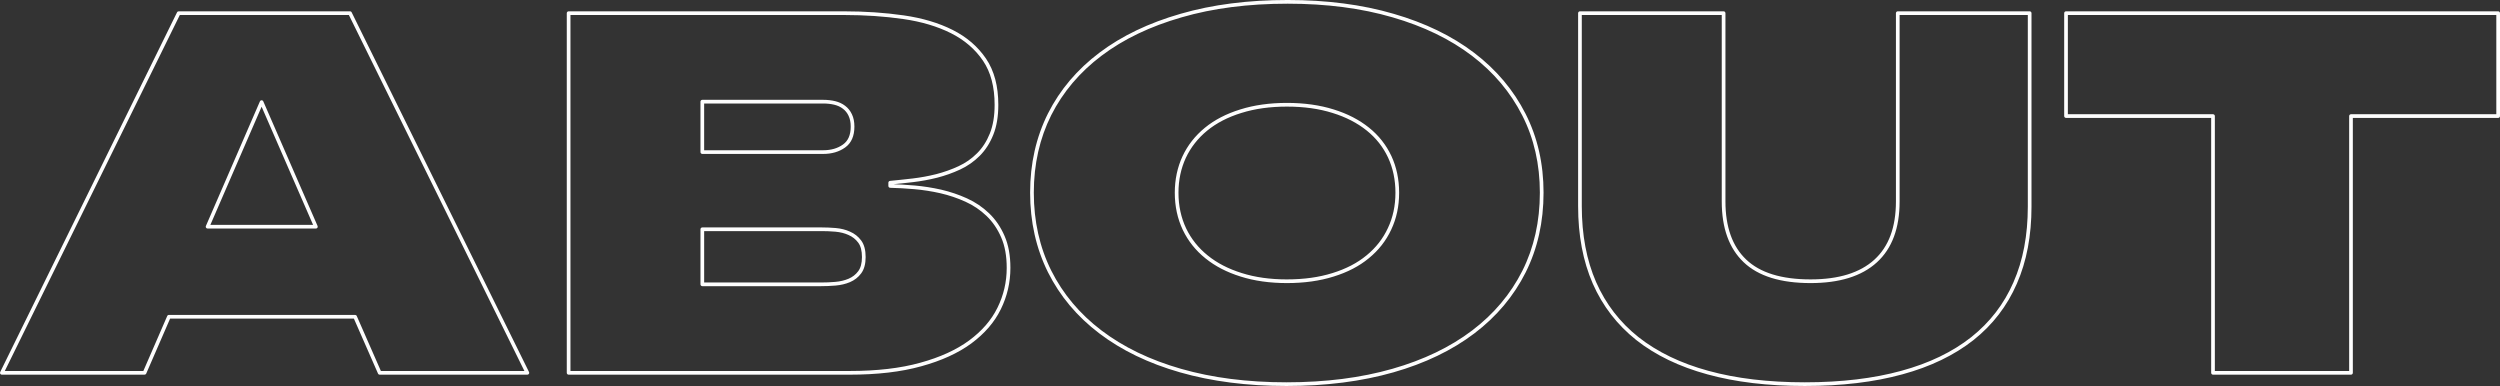
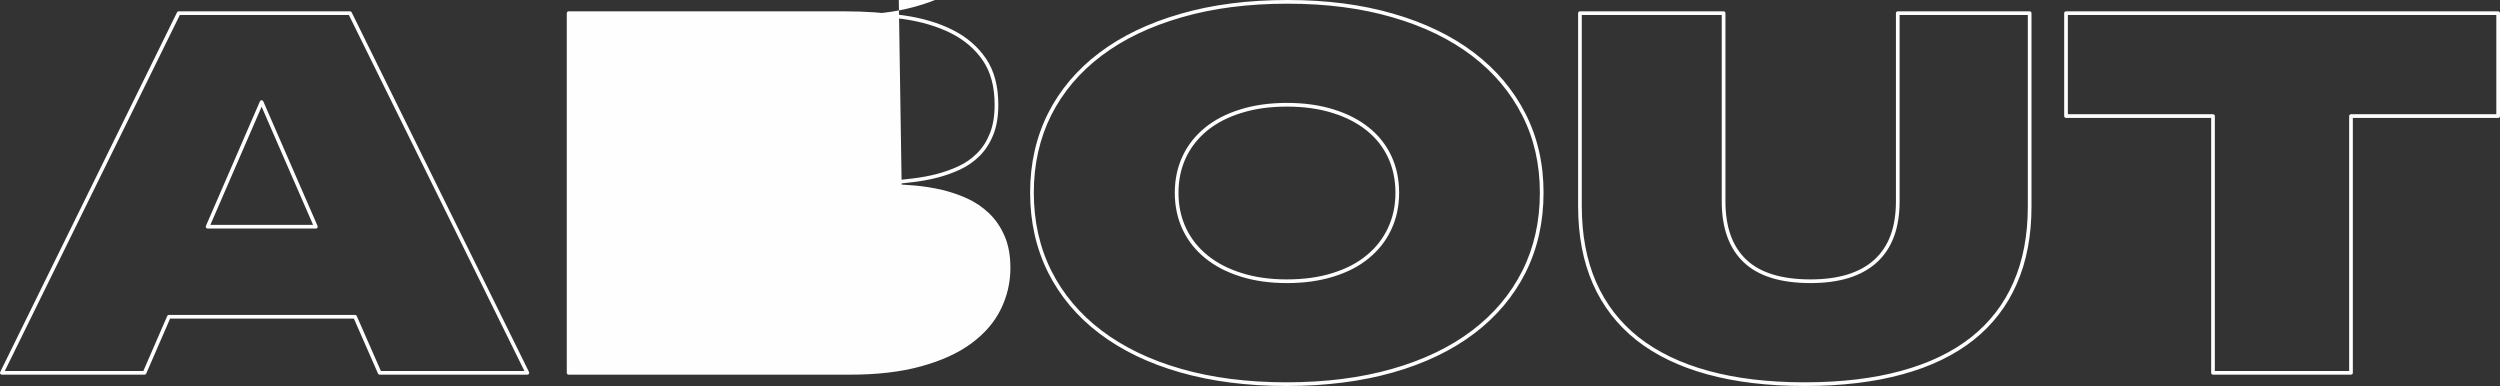
<svg xmlns="http://www.w3.org/2000/svg" xml:space="preserve" width="239.217mm" height="36.935mm" style="shape-rendering:geometricPrecision; text-rendering:geometricPrecision; image-rendering:optimizeQuality; fill-rule:evenodd; clip-rule:evenodd" viewBox="0 0 3924356.36 605911.33">
  <rect x="0" y="0" width="3924356.36" height="605911.33" fill="#333333" stroke="none" />
  <defs>
    <style type="text/css">  .fil0 {fill:#FEFEFE;fill-rule:nonzero}  </style>
  </defs>
  <g id="Слой_x0020_1">
-     <path class="fil0" d="M555502.11 500102.5l-288489.75 0 -37470.61 86286.91c-469.18,1087.65 -1530.58,1737.29 -2644.48,1738.93l-224003.42 13.12c-1597.84,0 -2893.84,-1295.99 -2893.84,-2893.84 0,-552.85 155.85,-1069.6 424.89,-1509.26l277460.69 -564341.11c498.71,-1020.39 1524.02,-1614.25 2588.71,-1615.89l268964.55 -11.48c1210.69,0 2249.12,744.79 2680.57,1801.27l278297.34 564398.53c705.41,1428.87 118.12,3161.24 -1310.76,3866.65 -411.76,203.42 -848.14,298.57 -1277.95,298.57l-231810.55 6.56c-1266.46,0 -2342.63,-813.69 -2734.71,-1947.27l-37780.67 -86091.69zm-290373.05 -5787.68l292253.06 0c1112.26,9.84 2172.02,656.2 2644.48,1740.57l37870.89 86298.39 225284.65 0 -275534.74 -558796.23 -265384.98 0 -274734.18 558796.23 217485.72 0 37360.7 -86032.63c374.03,-1163.11 1466.61,-2006.33 2754.4,-2006.33zm65106.44 -141348.58l161218.29 0 -80801.08 -185471.41 -80417.21 185471.41zm165626.31 5787.68l-170021.2 0c-382.24,-13.12 -769.39,-88.59 -1141.79,-249.36 -1460.04,-629.95 -2132.65,-2326.23 -1502.7,-3786.27l84749.76 -195460.4c262.48,-708.7 802.2,-1314.04 1550.27,-1640.5 1460.04,-636.51 3161.24,31.17 3797.75,1491.21l85122.15 195389.86c216.55,405.2 339.58,869.46 339.58,1361.61 0,1597.84 -1295.99,2893.84 -2893.84,2893.84zm906808.17 -69573.51c4258.73,139.44 8615.89,329.74 13069.85,577.46 6507.86,362.55 13178.12,835.01 19999.31,1430.51 6847.44,603.7 13839.24,1461.68 20932.75,2570.66 6972.12,1089.29 13914.7,2411.53 20778.55,3958.52l21.33 4.92c6988.52,1620.81 13840.88,3569.72 20588.25,5845.09 6752.29,2278.65 13342.17,4872.28 19790.97,7792.36 6520.98,2951.26 12666.28,6381.54 18429.35,10269.52 5804.08,3914.23 11243.97,8314.04 16308.19,13169.92 5072.42,4862.44 9657.61,10285.92 13732.61,16258.97 4047.11,5933.68 7592.22,12407.09 10614.02,19410.37l63.98 162.41c3010.31,6950.79 5274.2,14580.75 6781.82,22884.95 1517.46,8346.85 2277.01,17336.78 2277.01,26959.94 0,11486.77 -1268.1,22651.99 -3781.35,33490.76 -2523.09,10874.86 -6309.35,21413.42 -11332.56,31595.99l-78.74 147.64c-5015,10202.26 -11385.06,19713.86 -19072.43,28580.75 -7710.34,8891.5 -16751.12,17148.12 -27084.62,24812.53 -10326.93,7592.22 -22081.1,14393.73 -35228.05,20384.83 -13084.61,5963.21 -27563.65,11130.78 -43394.45,15478.1 -15842.29,4422.78 -33154.46,7718.54 -51933.24,9903.69 -18775.5,2185.14 -39012.68,3271.15 -60703.34,3271.15l-440870.68 0c-1597.84,0 -2893.84,-1295.99 -2893.84,-2893.84l0 -564583.91c0,-1597.84 1295.99,-2893.84 2893.84,-2893.84l432254.78 0c16490.28,0 32529.43,538.08 48115.8,1594.56 15701.21,1063.04 30897.14,2660.89 45581.23,4767.29 14672.61,2104.76 28405.22,5065.86 41212.59,8873.45 12833.61,3814.16 24740.35,8489.58 35738.25,14024.62 11032.35,5549.8 20898.3,12085.55 29589.66,19567.86 8748.78,7531.53 16347.56,16060.47 22786.52,25547.47 6448.8,9550.98 11260.38,20383.19 14457.71,32498.26 3179.28,12052.74 4762.37,25357.18 4762.37,39926.44 0,9083.44 -656.2,17523.8 -1963.68,25344.05 -1312.4,7843.22 -3289.2,15045.01 -5925.48,21634.89 -2626.44,6565.27 -5707.29,12585.9 -9250.77,18086.49 -3573,5541.6 -7606.99,10551.68 -12113.44,15058.13 -4414.58,4414.58 -9214.68,8442 -14392.09,12056.02 -5118.35,3573 -10566.45,6711.28 -16329.52,9386.93 -5736.82,2662.53 -11611.44,5054.37 -17612.39,7185.38 -5959.93,2116.24 -12098.67,3989.69 -18411.31,5636.75l-24.61 6.56c-6187.96,1551.91 -12462.86,2910.24 -18795.18,4070.08 -6374.97,1169.67 -12712.22,2126.09 -18988.76,2867.59l-86.95 8.2c-6084.61,710.34 -12224.99,1387.86 -18332.56,2027.66l-12180.7 1241.86zm12754.87 6342.16c-6302.79,-349.43 -12244.68,-585.66 -17850.26,-718.54l-182.1 6.56c-1597.84,0 -2893.84,-1295.99 -2893.84,-2893.84l0 -5115.07c8.2,-1471.53 1128.66,-2729.79 2623.16,-2870.87 5333.26,-520.04 10979.85,-1086.01 17141.56,-1734.01 5681.04,-595.5 11744.32,-1264.82 18245.62,-2024.37l82.02 -11.48c6269.98,-739.86 12487.47,-1676.59 18627.85,-2801.97 6119.06,-1122.1 12272.56,-2455.83 18435.92,-3996.25 6063.28,-1576.52 12034.69,-3404.03 17912.6,-5490.75 5840.17,-2073.59 11549.11,-4398.17 17116.95,-6981.96 5492.39,-2549.33 10645.19,-5512.07 15446.93,-8865.25 4829.63,-3371.22 9365.6,-7187.02 13601.37,-11422.79 4240.69,-4240.69 8020.39,-8927.59 11345.68,-14086.96 3349.9,-5198.74 6265.06,-10897.83 8752.06,-17115.31 2480.43,-6197.8 4342.4,-13000.95 5587.54,-20434.04 1246.78,-7454.42 1871.81,-15579.81 1871.81,-24395.84 0,-14105 -1515.82,-26918.93 -4558.94,-38456.55 -3026.72,-11470.36 -7574.18,-21713.63 -13655.5,-30736.37 -6107.57,-9012.9 -13371.7,-17153.05 -21780.89,-24392.56 -8364.9,-7201.79 -17838.77,-13481.61 -28411.78,-18800.11 -10668.16,-5369.35 -22259.92,-9916.81 -34778.55,-13640.74 -12526.84,-3727.21 -25985.49,-6625.97 -40387.42,-8693 -14538.09,-2085.07 -29591.3,-3666.51 -45151.42,-4721.35 -15361.62,-1041.72 -31272.81,-1571.6 -47731.93,-1571.6l-429360.95 0 0 558796.23 437976.84 0c21518.41,0 41535.77,-1071.25 60047.14,-3225.22 18508.1,-2153.97 35528.26,-5390.68 51050.65,-9719.95 15532.23,-4262.01 29722.54,-9324.59 42538.11,-15166.4 12772.92,-5820.49 24185.86,-12425.13 34199.46,-19784.4 9987.35,-7408.49 18716.44,-15376.39 26144.61,-23943.07 7378.96,-8510.9 13479.97,-17614.03 18266.94,-27352.02l70.54 -155.85c4823.06,-9779.01 8458.41,-19892.68 10879.78,-30329.52 2408.25,-10385.99 3623.86,-21123.05 3623.86,-32201.33 0,-9355.76 -721.82,-18006.1 -2165.46,-25942.83 -1425.59,-7849.78 -3559.88,-15054.85 -6399.58,-21605.36l-82.02 -175.53c-2882.35,-6680.11 -6247.02,-12830.33 -10072.66,-18439.2 -3851.89,-5644.95 -8181.16,-10766.59 -12964.85,-15353.42 -4801.74,-4603.24 -9982.43,-8789.79 -15537.16,-12536.68 -5500.59,-3710.81 -11358.81,-6981.96 -17573.01,-9793.77 -6335.6,-2867.59 -12743.39,-5393.96 -19246.32,-7588.94 -6512.78,-2196.63 -13192.88,-4091.4 -20068.21,-5692.53 -6803.14,-1538.79 -13607.93,-2836.42 -20371.7,-3892.9 -6750.65,-1054.84 -13616.13,-1889.85 -20548.88,-2501.76 -7042.66,-613.55 -13637.46,-1086.01 -19815.57,-1430.51zm-126533.24 147905.65c3678,0 7321.54,-63.98 10874.86,-206.7 3599.25,-146 7387.16,-380.6 11367.01,-723.46 3801.03,-319.9 7441.3,-900.63 10894.55,-1714.32 3495.9,-825.17 6806.43,-1893.13 9910.25,-3185.85l50.86 -21.33c3046.4,-1310.76 5841.81,-2928.29 8363.26,-4878.84 2534.57,-1958.75 4808.3,-4265.29 6798.22,-6939.31 1932.51,-2595.27 3390.91,-5708.93 4371.93,-9344.28 1008.91,-3735.41 1514.18,-8031.88 1514.18,-12899.23 0,-9867.59 -1963.68,-17377.79 -5886.11,-22648.71 -1980.08,-2662.53 -4253.81,-4995.32 -6791.66,-6993.44 -2557.54,-2011.25 -5380.83,-3678 -8443.64,-4990.39l-183.74 -86.95c-2967.66,-1350.13 -6143.66,-2439.42 -9470.59,-3276.07 -3471.29,-874.39 -7113.2,-1468.25 -10868.3,-1796.35l-75.46 -8.2c-3951.96,-337.94 -7611.91,-574.17 -11012.66,-715.26 -3395.83,-142.72 -6801.5,-206.7 -10202.26,-206.7l-184762.71 0 0 80635.39 183552.03 0zm11101.25 5558.01c-3948.68,157.49 -7644.72,229.67 -11101.25,229.67l-186445.86 0c-1597.84,0 -2893.84,-1295.99 -2893.84,-2893.84l0 -86423.07c0,-1597.84 1295.99,-2893.84 2893.84,-2893.84l187656.55 0c3195.69,0 6658.78,72.18 10428.64,229.67 3719.01,155.85 7485.59,392.08 11284.98,718.54l75.46 4.92c4030.7,352.71 7976.1,999.06 11770.57,1953.83 3632.06,913.76 7137.81,2122.8 10468.02,3638.62l45.93 19.69c3556.6,1524.02 6816.27,3445.05 9756.04,5758.15 2918.45,2298.34 5546.52,5000.24 7854.7,8102.42 4690.18,6302.79 7037.74,14953.14 7037.74,26083.92 0,5359.51 -572.53,10153.04 -1717.6,14392.09 -1169.67,4335.84 -2946.33,8095.86 -5320.13,11286.63 -2314.74,3110.38 -4959.23,5792.6 -7907.2,8071.25 -2910.24,2250.76 -6117.42,4109.45 -9600.19,5612.14l-126.32 55.78c-3404.03,1419.03 -7018.05,2585.42 -10812.52,3481.14 -3730.49,879.31 -7649.64,1504.34 -11731.2,1848.84 -3824,328.1 -7713.62,565.97 -11616.37,723.46zm-7871.11 -213136.76c6269.98,0 12024.85,-764.47 17217.03,-2275.37 5157.73,-1501.06 9815.1,-3750.18 13932.75,-6727.68l137.8 -93.51c3951.96,-2844.62 6924.54,-6525.9 8909.54,-11055.32 2053.9,-4683.62 3082.5,-10325.29 3082.5,-16934.86 0,-3376.14 -283.81,-6489.81 -853.06,-9329.51 -556.13,-2787.21 -1386.22,-5316.85 -2486.99,-7577.46l-109.91 -257.56c-1020.39,-2183.5 -2275.37,-4199.67 -3732.13,-6014.07 -1501.06,-1871.81 -3215.38,-3527.07 -5103.59,-4928.06l-45.93 -34.45c-1911.18,-1479.73 -3981.49,-2716.66 -6197.8,-3732.13 -2252.4,-1031.87 -4675.42,-1850.48 -7254.28,-2478.79 -2623.16,-638.15 -5398.88,-1123.74 -8325.53,-1446.92 -2887.28,-319.9 -5946.8,-482.31 -9170.38,-482.31l-186782.17 0 0 73367.99 186782.17 0zm18821.43 3262.95c-5763.07,1676.59 -12051.1,2524.73 -18821.43,2524.73l-189676 0c-1597.84,0 -2893.84,-1295.99 -2893.84,-2893.84l0 -79155.66c0,-1597.84 1295.99,-2893.84 2893.84,-2893.84l189676 0c3369.58,0 6640.74,177.17 9803.62,528.24 3134.99,347.79 6151.87,876.03 9047.35,1581.44 2933.21,713.62 5702.37,1651.98 8294.36,2839.7 2623.16,1202.48 5067.5,2660.89 7321.54,4404.74 2280.29,1696.27 4337.48,3681.28 6128.9,5917.28 1738.93,2168.74 3241.62,4583.55 4467.08,7209.99l77.1 147.64c1322.24,2716.66 2309.82,5712.21 2962.74,8978.44 643.08,3212.09 964.61,6701.43 964.61,10461.45 0,7388.8 -1194.28,13799.87 -3581.21,19241.4 -2411.53,5503.87 -6025.55,9977.51 -10832.21,13435.68l-111.55 85.31c-4640.97,3356.46 -9895.48,5892.67 -15720.89,7587.3zm708514.63 366798.92c-30783.94,0 -60119.33,-1793.06 -87979.9,-5356.23 -27936.04,-3573 -54300.48,-8922.67 -79063.8,-16027.66 -24764.96,-7083.67 -47666.31,-15729.09 -68733.58,-25888.7 -21203.44,-10226.86 -40556.39,-22010.56 -58083.47,-35308.44 -17489.35,-13271.63 -32929.71,-27891.74 -46329.3,-43855.43 -13404.51,-15970.25 -24801.05,-33325.07 -34199.46,-52054.64 -9329.51,-18706.6 -16342.64,-38532.01 -21027.9,-59431.96 -4672.14,-20850.73 -7019.69,-42720.21 -7019.69,-65570.7 0,-22806.2 2350.83,-44557.56 7027.89,-65283.61 4677.06,-20716.21 11691.83,-40389.06 21019.7,-59046.44 9400.05,-18608.17 20844.17,-35872.77 34325.78,-51783.96 13445.52,-15868.54 28941.66,-30409.91 46476.95,-43594.59 17427.01,-13163.35 36779.96,-24840.42 58042.46,-35029.55 21241.17,-10177.65 44347.58,-18855.88 69309.39,-26026.5l191.94 -47.57c24846.98,-7213.27 51247.51,-12608.87 79204.88,-16203.2 28059.08,-3605.81 57630.69,-5402.16 88721.41,-5402.16 30610.05,0 59825.68,1802.91 87620.63,5420.2 27675.2,3602.53 53893.64,9014.54 78627.42,16244.21 24776.44,7175.54 47689.27,15871.82 68728.66,26062.59 21137.82,10239.99 40413.67,22000.72 57817.71,35257.58 17399.12,13253.58 32798.47,27837.61 46206.26,43742.24l132.88 170.61c13379.9,15896.42 24769.88,33088.84 34179.77,51572.33 9442.71,18547.47 16518.17,38166.18 21236.24,58834.82 4724.63,20696.52 7080.39,42410.15 7080.39,65113 0,22978.45 -2345.91,44910.27 -7016.41,65774.12 -4678.7,20896.66 -11696.75,40692.55 -21031.18,59363.06 -9395.13,18667.23 -20817.92,36008.93 -34278.2,52015.27 -13397.95,15932.52 -28812.06,30528.02 -46252.2,43760.28 -17484.43,13266.71 -36876.75,25034 -58140.89,35257.58 -21193.59,10190.77 -44229.46,18850.96 -69079.72,25939.55 -24868.31,7095.15 -51298.37,12441.54 -79295.11,16014.54 -27993.46,3573 -57461.72,5369.35 -88419.55,5369.35zm-87254.8 -11075c27502.95,3517.23 56597.18,5287.32 87254.8,5287.32 30833.16,0 60060.27,-1773.38 87694.45,-5300.45 27629.27,-3525.43 53773.88,-8819.32 78438.77,-15857.05 24595.98,-7016.41 47330,-15556.84 68174.17,-25578.64 20919.63,-10057.89 39978.93,-21621.76 57146.74,-34647.32 17095.63,-12971.42 32201.33,-27273.28 45323.68,-42877.69 13150.23,-15637.23 24325.3,-32609.82 33533.42,-50896.45 9122.81,-18239.06 15980.09,-37587.09 20555.44,-58017.85 4565.51,-20394.67 6858.92,-41913.08 6858.92,-64530.62 0,-22317.33 -2303.26,-43609.35 -6922.9,-63846.54 -4601.6,-20160.08 -11519.58,-39329.3 -20760.5,-57479.76 -9236,-18142.27 -20378.26,-34973.77 -33436.63,-50487.96l-131.24 -146c-13142.03,-15588.01 -28237.89,-29886.59 -45300.71,-42882.61 -17095.63,-13020.63 -36038.46,-24577.94 -56823.57,-34647.32 -20780.19,-10066.09 -43392.81,-18649.18 -67823.1,-25724.65 -24453.26,-7147.65 -50382.97,-12498.95 -77767.8,-16063.76 -27440.61,-3571.36 -56408.52,-5351.3 -86875.85,-5351.3 -30966.04,0 -60294.86,1773.38 -87996.31,5333.26 -27647.31,3553.32 -53754.19,8889.86 -78323.93,16022.74l-216.55 70.54c-24707.54,7096.79 -47512.1,15655.27 -68403.84,25665.59 -20867.13,9998.83 -39890.35,21482.32 -57053.24,34437.33 -17174.37,12904.16 -32355.54,27151.88 -45543.5,42716.92 -13196.16,15573.25 -24392.56,32462.17 -33580.99,50642.17 -9112.97,18217.73 -15966.97,37452.57 -20543.95,57724.2 -4572.07,20260.15 -6870.41,41591.54 -6870.41,64017.15 0,22489.59 2295.06,43944.02 6862.2,64327.2 4568.79,20383.19 11430.99,39762.39 20563.64,58096.59 9165.46,18289.91 20320.85,35264.14 33466.16,50925.98 13150.23,15668.4 28275.62,29996.5 45377.81,42972.84 17185.86,13038.68 36213.99,24618.95 57112.29,34698.17 20744.1,10005.4 43338.67,18529.42 67805.06,25527.79 24563.17,7047.58 50640.53,12344.75 78207.46,15870.18zm87927.41 -156254.14c13361.86,0 25988.77,-831.73 37885.66,-2488.64 11895.25,-1658.54 23119.54,-4152.1 33677.78,-7470.83l139.44 -39.37c10474.58,-3236.7 20179.76,-7172.26 29089.31,-11801.74 8878.37,-4614.72 16944.7,-9915.17 24174.38,-15896.42l170.61 -131.24c7241.16,-5953.37 13640.74,-12461.22 19188.9,-19543.25 5577.69,-7118.12 10308.89,-14841.58 14187.03,-23193.36l36.09 -73.82c3927.35,-8327.17 6878.61,-17089.07 8847.21,-26290.62 1973.52,-9227.8 2961.1,-18928.06 2961.1,-29100.79 0,-10136.64 -979.38,-19794.25 -2900.4,-28949.87 -1937.43,-9229.44 -4842.75,-17984.78 -8674.95,-26246.33l-62.34 -144.36c-3869.93,-8235.3 -8584.73,-15884.94 -14141.09,-22922.68 -5571.13,-7054.14 -12008.44,-13520.98 -19310.3,-19374.28 -7415.05,-5958.29 -15602.78,-11257.1 -24573.02,-15875.1 -8924.31,-4593.39 -18627.85,-8517.46 -29120.48,-11750.89 -10571.37,-3320.37 -21795.65,-5812.28 -33689.26,-7470.83 -11896.89,-1656.9 -24523.8,-2488.64 -37885.66,-2488.64 -13294.59,0 -25887.06,831.73 -37769.18,2488.64 -11877.2,1658.54 -23101.49,4150.46 -33661.38,7470.83l-139.44 39.37c-10509.03,3246.55 -20263.43,7188.66 -29218.91,11819.79 -8921.03,4614.72 -17043.13,9908.61 -24323.66,15878.38 -7290.37,5976.33 -13742.45,12530.12 -19348.03,19669.57 -5594.1,7124.68 -10326.93,14808.77 -14191.95,23062.12 -3825.64,8258.27 -6730.96,16987.36 -8671.67,26161.02l-24.61 104.99c-1904.62,9050.63 -2875.79,18568.8 -2875.79,28528.26 0,10299.05 1022.03,20092.82 3030,29392.8 2006.33,9299.98 5000.24,18114.38 8939.07,26453.03l60.7 139.44c3988.05,8273.03 8799.63,15948.92 14429.82,23019.47 5654.8,7103.36 12138.04,13584.96 19438.26,19439.9l98.43 83.67c7295.29,5904.15 15392.79,11163.59 24267.89,15753.7 8914.47,4611.44 18609.81,8548.63 29058.14,11788.62l21.33 6.56c10499.19,3315.45 21643.09,5805.72 33415.3,7460.98 11805.02,1660.18 24300.7,2491.92 37465.69,2491.92zm38676.38 3230.14c-12226.63,1702.84 -25116.02,2557.54 -38676.38,2557.54 -13366.78,0 -26124.93,-854.7 -38256.41,-2560.82 -12141.32,-1706.12 -23603.48,-4265.29 -34365.15,-7670.97 -10782.99,-3351.54 -20788.39,-7416.69 -29983.38,-12172.49 -9211.4,-4764.01 -17635.35,-10238.35 -25248.9,-16400.06l-91.87 -70.54c-7638.16,-6125.62 -14423.26,-12909.08 -20340.53,-20342.17 -5872.98,-7374.04 -10907.67,-15414.12 -15099.14,-24110.4l-93.51 -180.45c-4135.7,-8755.34 -7273.97,-17986.42 -9368.88,-27696.53 -2098.2,-9713.39 -3164.52,-19917.28 -3164.52,-30613.33 0,-10325.29 1017.11,-20238.82 3013.59,-29715.98l21.33 -114.83c2030.94,-9596.91 5072.42,-18732.85 9083.44,-27379.91 4084.84,-8711.04 9045.71,-16777.37 14889.16,-24218.67 5835.25,-7433.1 12582.62,-14277.25 20230.62,-20548.88 7618.47,-6247.02 16080.16,-11767.29 25340.77,-16557.55 9245.85,-4783.69 19313.58,-8850.49 30157.27,-12200.38l126.32 -42.65c10840.41,-3408.95 22374.75,-5968.13 34589.9,-7674.25 12211.87,-1702.84 25066.81,-2557.54 38559.9,-2557.54 13560.36,0 26449.75,854.7 38676.38,2557.54 12231.55,1706.12 23765.89,4265.29 34606.3,7674.25 10824,3340.05 20840.88,7392.08 30057.2,12134.76 9318.03,4796.82 17828.93,10307.25 25547.47,16508.33 7613.55,6102.65 14352.72,12879.55 20212.57,20299.52 5835.25,7392.08 10782.99,15415.76 14838.3,24043.14l90.23 178.81c4009.38,8642.14 7050.86,17812.53 9081.8,27489.82 2011.25,9578.87 3034.92,19628.56 3034.92,30124.46 0,10553.32 -1031.87,20650.59 -3095.62,30298.36 -2062.11,9636.28 -5156.08,18819.79 -9277.02,27557.08l-13.12 27.89c-4058.59,8738.93 -9024.38,16838.07 -14889.16,24325.3 -5810.64,7418.33 -12505.52,14226.4 -20073.13,20447.17l-146 129.6c-7556.13,6251.94 -15962.04,11778.77 -25191.49,16575.59 -9172.02,4767.29 -19198.75,8830.8 -30050.64,12182.34l-126.32 42.65c-10842.05,3408.95 -22374.75,5968.13 -34606.3,7674.25zm920201.19 -424042.45l207040.67 0c1597.84,0 2893.84,1295.99 2893.84,2893.84l0 303426.49c0,22881.66 -1911.18,44467.34 -5746.66,64717.64 -3827.28,20206.01 -9575.59,39063.54 -17253.12,56526.64l-96.79 200.14c-7602.07,17464.74 -17051.33,33512.09 -28306.79,48151.89 -11373.57,14792.37 -24592.7,28159.15 -39616.38,40110.17 -15097.5,11887.05 -32002.83,22363.27 -50724.19,31382.72 -18563.87,8943.99 -38892.92,16449.27 -60970.74,22456.78l-241.15 54.14c-22104.07,6068.2 -45884.73,10622.22 -71294.4,13650.58 -25542.55,3046.4 -52761.69,4570.43 -81609.85,4570.43 -28903.93,0 -56111.59,-1522.38 -81614.77,-4567.15 -25494.98,-3041.48 -49298.6,-7618.47 -71405.95,-13719.48l-116.48 -36.09c-22012.2,-6015.71 -42273.99,-13509.5 -60757.48,-22423.97 -18691.83,-9016.18 -35587.32,-19487.47 -50663.5,-31356.48l-93.51 -77.1c-14946.58,-11901.81 -28109.93,-25206.25 -39476.94,-39942.84 -11388.34,-14766.12 -20968.84,-30954.55 -28730.04,-48589.91l-65.62 -164.05c-7661.13,-17592.7 -13393.02,-36496.16 -17207.18,-56705.45 -3822.36,-20251.95 -5726.98,-41803.17 -5726.98,-64642.18l0 -303022.92c0,-1597.84 1295.99,-2893.84 2893.84,-2893.84l225483.15 0c1597.84,0 2893.84,1295.99 2893.84,2893.84l0 295484.84c0,40234.85 10873.22,70636.56 32616.38,91331.44 10848.61,10325.29 24637,18081.57 41361.87,23262.26 16869.24,5224.99 36748.79,7839.94 59628.82,7839.94 22197.58,0 41668.65,-2614.95 58406.65,-7821.89 16618.24,-5172.49 30564.12,-12910.72 41824.49,-23188.44 11235.77,-10256.39 19667.93,-22940.72 25289.92,-38077.6 5659.72,-15235.3 8491.22,-33008.46 8491.22,-53345.71l0 -295484.84c0,-1597.84 1295.99,-2893.84 2893.84,-2893.84zm204146.84 5787.68l-201253 0 0 292591c0,20988.53 -2959.46,39432.65 -8875.09,55356.96 -5950.09,16021.1 -14889.16,29460.06 -26805.74,40338.2 -11890.33,10851.89 -26558.02,19005.17 -43993.23,24431.93 -17320.38,5389.04 -37363.98,8094.22 -60125.89,8094.22 -23426.31,0 -43868.55,-2705.18 -61325.09,-8112.26 -17599.26,-5451.37 -32148.84,-13650.58 -43645.45,-24594.34 -22947.28,-21841.59 -34424.21,-53634.44 -34424.21,-95514.71l0 -292591 -219695.48 0 0 300129.09c0,22525.68 1866.89,43720.91 5615.42,63579.14 3735.41,19792.61 9339.35,38282.66 16821.67,55468.51l63.98 134.52c7582.38,17228.51 16921.74,33018.3 28008.22,47392.34 11071.72,14356 23915.18,27329.05 38512.33,38953.62l63.98 49.21c14764.48,11622.93 31305.62,21876.04 49600.45,30700.28 18201.32,8779.94 38131.73,16152.34 59769.9,22066.34l132.88 32.81c21775.97,6010.78 45294.15,10525.43 70546.33,13539.03 25245.62,3013.59 52226.89,4521.21 80935.6,4521.21 28652.94,0 55644.05,-1509.26 80930.68,-4524.49 25194.77,-3003.75 48693.26,-7495.43 70452.82,-13468.49l246.07 -78.74c21774.33,-5925.48 41770.36,-13301.16 59976.6,-22072.9 18326,-8827.52 34876.98,-19085.55 49649.67,-30715.04 14666.05,-11665.58 27558.72,-24699.34 38633.72,-39104.55 10984.77,-14285.46 20194.53,-29924.32 27594.81,-46931.36l86.95 -223.11c7505.28,-17069.38 13123.98,-35503.65 16865.96,-55260.17 3761.66,-19856.59 5635.11,-41087.91 5635.11,-63654.6l0 -300532.65zm287812.23 561690.07l0 -400150.24 -227840.55 0c-1597.84,0 -2893.84,-1295.99 -2893.84,-2893.84l0 -161539.83c0,-1597.84 1295.99,-2893.84 2893.84,-2893.84l678336.03 0c1597.84,0 2893.84,1295.99 2893.84,2893.84l0 161539.83c0,1597.84 -1295.99,2893.84 -2893.84,2893.84l-228109.59 0 0 400150.24c0,1597.84 -1295.99,2893.84 -2893.84,2893.84l-216598.22 0c-1597.84,0 -2893.84,-1295.99 -2893.84,-2893.84zm5787.68 -403044.08l0 400150.24 210810.54 0 0 -400150.24c0,-1597.84 1295.99,-2893.84 2893.84,-2893.84l228109.59 0 0 -155752.15 -672548.35 0 0 155752.15 227840.55 0c1597.84,0 2893.84,1295.99 2893.84,2893.84z" />
+     <path class="fil0" d="M555502.11 500102.5l-288489.75 0 -37470.61 86286.91c-469.18,1087.65 -1530.58,1737.29 -2644.48,1738.93l-224003.42 13.12c-1597.84,0 -2893.84,-1295.99 -2893.84,-2893.84 0,-552.85 155.85,-1069.6 424.89,-1509.26l277460.69 -564341.11c498.71,-1020.39 1524.02,-1614.25 2588.71,-1615.89l268964.55 -11.48c1210.69,0 2249.12,744.79 2680.57,1801.27l278297.34 564398.53c705.41,1428.87 118.12,3161.24 -1310.76,3866.65 -411.76,203.42 -848.14,298.57 -1277.95,298.57l-231810.55 6.56c-1266.46,0 -2342.63,-813.69 -2734.71,-1947.27l-37780.67 -86091.69zm-290373.05 -5787.68l292253.06 0c1112.26,9.84 2172.02,656.2 2644.48,1740.57l37870.89 86298.39 225284.65 0 -275534.74 -558796.23 -265384.98 0 -274734.18 558796.23 217485.72 0 37360.7 -86032.63c374.03,-1163.11 1466.61,-2006.33 2754.4,-2006.33zm65106.44 -141348.58l161218.29 0 -80801.08 -185471.41 -80417.21 185471.41zm165626.31 5787.68l-170021.2 0c-382.24,-13.12 -769.39,-88.59 -1141.79,-249.36 -1460.04,-629.95 -2132.65,-2326.23 -1502.7,-3786.27l84749.76 -195460.4c262.48,-708.7 802.2,-1314.04 1550.27,-1640.5 1460.04,-636.51 3161.24,31.17 3797.75,1491.21l85122.15 195389.86c216.55,405.2 339.58,869.46 339.58,1361.61 0,1597.84 -1295.99,2893.84 -2893.84,2893.84zm906808.17 -69573.51c4258.73,139.44 8615.89,329.74 13069.85,577.46 6507.86,362.55 13178.12,835.01 19999.31,1430.51 6847.44,603.7 13839.24,1461.68 20932.75,2570.66 6972.12,1089.29 13914.7,2411.53 20778.55,3958.52l21.33 4.92c6988.52,1620.81 13840.88,3569.72 20588.25,5845.09 6752.29,2278.65 13342.17,4872.28 19790.97,7792.36 6520.98,2951.26 12666.28,6381.54 18429.35,10269.52 5804.08,3914.23 11243.97,8314.04 16308.19,13169.92 5072.42,4862.44 9657.61,10285.92 13732.61,16258.97 4047.11,5933.68 7592.22,12407.09 10614.02,19410.37l63.98 162.41c3010.31,6950.79 5274.2,14580.75 6781.82,22884.95 1517.46,8346.85 2277.01,17336.78 2277.01,26959.94 0,11486.77 -1268.1,22651.99 -3781.35,33490.76 -2523.09,10874.86 -6309.35,21413.42 -11332.56,31595.99l-78.74 147.64c-5015,10202.26 -11385.06,19713.86 -19072.43,28580.75 -7710.34,8891.5 -16751.12,17148.12 -27084.62,24812.53 -10326.93,7592.22 -22081.1,14393.73 -35228.05,20384.83 -13084.61,5963.21 -27563.65,11130.78 -43394.45,15478.1 -15842.29,4422.78 -33154.46,7718.54 -51933.24,9903.69 -18775.5,2185.14 -39012.68,3271.15 -60703.34,3271.15l-440870.68 0c-1597.84,0 -2893.84,-1295.99 -2893.84,-2893.84l0 -564583.91c0,-1597.84 1295.99,-2893.84 2893.84,-2893.84l432254.78 0c16490.28,0 32529.43,538.08 48115.8,1594.56 15701.21,1063.04 30897.14,2660.89 45581.23,4767.29 14672.61,2104.76 28405.22,5065.86 41212.59,8873.45 12833.61,3814.16 24740.35,8489.58 35738.25,14024.62 11032.35,5549.8 20898.3,12085.55 29589.66,19567.86 8748.78,7531.53 16347.56,16060.47 22786.52,25547.47 6448.8,9550.98 11260.38,20383.19 14457.71,32498.26 3179.28,12052.74 4762.37,25357.18 4762.37,39926.44 0,9083.44 -656.2,17523.8 -1963.68,25344.05 -1312.4,7843.22 -3289.2,15045.01 -5925.48,21634.89 -2626.44,6565.27 -5707.29,12585.9 -9250.77,18086.49 -3573,5541.6 -7606.99,10551.68 -12113.44,15058.13 -4414.58,4414.58 -9214.68,8442 -14392.09,12056.02 -5118.35,3573 -10566.45,6711.28 -16329.52,9386.93 -5736.82,2662.53 -11611.44,5054.37 -17612.39,7185.38 -5959.93,2116.24 -12098.67,3989.69 -18411.31,5636.75l-24.61 6.56c-6187.96,1551.91 -12462.86,2910.24 -18795.18,4070.08 -6374.97,1169.67 -12712.22,2126.09 -18988.76,2867.59l-86.95 8.2c-6084.61,710.34 -12224.99,1387.86 -18332.56,2027.66l-12180.7 1241.86zm12754.87 6342.16c-6302.79,-349.43 -12244.68,-585.66 -17850.26,-718.54l-182.1 6.56c-1597.84,0 -2893.84,-1295.99 -2893.84,-2893.84l0 -5115.07c8.2,-1471.53 1128.66,-2729.79 2623.16,-2870.87 5333.26,-520.04 10979.85,-1086.01 17141.56,-1734.01 5681.04,-595.5 11744.32,-1264.82 18245.62,-2024.37l82.02 -11.48c6269.98,-739.86 12487.47,-1676.59 18627.85,-2801.97 6119.06,-1122.1 12272.56,-2455.83 18435.92,-3996.25 6063.28,-1576.52 12034.69,-3404.03 17912.6,-5490.75 5840.17,-2073.59 11549.11,-4398.17 17116.95,-6981.96 5492.39,-2549.33 10645.19,-5512.07 15446.93,-8865.25 4829.63,-3371.22 9365.6,-7187.02 13601.37,-11422.79 4240.69,-4240.69 8020.39,-8927.59 11345.68,-14086.96 3349.9,-5198.74 6265.06,-10897.83 8752.06,-17115.31 2480.43,-6197.8 4342.4,-13000.95 5587.54,-20434.04 1246.78,-7454.42 1871.81,-15579.81 1871.81,-24395.84 0,-14105 -1515.82,-26918.93 -4558.94,-38456.55 -3026.72,-11470.36 -7574.18,-21713.63 -13655.5,-30736.37 -6107.57,-9012.9 -13371.7,-17153.05 -21780.89,-24392.56 -8364.9,-7201.79 -17838.77,-13481.61 -28411.78,-18800.11 -10668.16,-5369.35 -22259.92,-9916.81 -34778.55,-13640.74 -12526.84,-3727.21 -25985.49,-6625.97 -40387.42,-8693 -14538.09,-2085.07 -29591.3,-3666.51 -45151.42,-4721.35 -15361.62,-1041.72 -31272.81,-1571.6 -47731.93,-1571.6c21518.41,0 41535.77,-1071.25 60047.14,-3225.22 18508.1,-2153.97 35528.26,-5390.68 51050.65,-9719.95 15532.23,-4262.01 29722.54,-9324.59 42538.11,-15166.4 12772.92,-5820.49 24185.86,-12425.13 34199.46,-19784.4 9987.35,-7408.49 18716.44,-15376.39 26144.61,-23943.07 7378.96,-8510.9 13479.97,-17614.03 18266.94,-27352.02l70.54 -155.85c4823.06,-9779.01 8458.41,-19892.68 10879.78,-30329.52 2408.25,-10385.99 3623.86,-21123.05 3623.86,-32201.33 0,-9355.76 -721.82,-18006.1 -2165.46,-25942.83 -1425.59,-7849.78 -3559.88,-15054.85 -6399.58,-21605.36l-82.02 -175.53c-2882.35,-6680.11 -6247.02,-12830.33 -10072.66,-18439.2 -3851.89,-5644.95 -8181.16,-10766.59 -12964.85,-15353.42 -4801.74,-4603.24 -9982.43,-8789.79 -15537.16,-12536.68 -5500.59,-3710.81 -11358.81,-6981.96 -17573.01,-9793.77 -6335.6,-2867.59 -12743.39,-5393.96 -19246.32,-7588.94 -6512.78,-2196.63 -13192.88,-4091.4 -20068.21,-5692.53 -6803.14,-1538.79 -13607.93,-2836.42 -20371.7,-3892.9 -6750.65,-1054.84 -13616.13,-1889.85 -20548.88,-2501.76 -7042.66,-613.55 -13637.46,-1086.01 -19815.57,-1430.51zm-126533.24 147905.65c3678,0 7321.54,-63.98 10874.86,-206.7 3599.25,-146 7387.16,-380.6 11367.01,-723.46 3801.03,-319.9 7441.3,-900.63 10894.55,-1714.32 3495.9,-825.17 6806.43,-1893.13 9910.25,-3185.85l50.86 -21.33c3046.4,-1310.76 5841.81,-2928.29 8363.26,-4878.84 2534.57,-1958.75 4808.3,-4265.29 6798.22,-6939.31 1932.51,-2595.27 3390.91,-5708.93 4371.93,-9344.28 1008.91,-3735.41 1514.18,-8031.88 1514.18,-12899.23 0,-9867.59 -1963.68,-17377.79 -5886.11,-22648.71 -1980.08,-2662.53 -4253.81,-4995.32 -6791.66,-6993.44 -2557.54,-2011.25 -5380.83,-3678 -8443.64,-4990.39l-183.74 -86.95c-2967.66,-1350.13 -6143.66,-2439.42 -9470.59,-3276.07 -3471.29,-874.39 -7113.2,-1468.25 -10868.3,-1796.35l-75.46 -8.2c-3951.96,-337.94 -7611.91,-574.17 -11012.66,-715.26 -3395.83,-142.72 -6801.5,-206.7 -10202.26,-206.7l-184762.71 0 0 80635.39 183552.03 0zm11101.25 5558.01c-3948.68,157.49 -7644.72,229.67 -11101.25,229.67l-186445.86 0c-1597.84,0 -2893.84,-1295.99 -2893.84,-2893.84l0 -86423.07c0,-1597.84 1295.99,-2893.84 2893.84,-2893.84l187656.55 0c3195.69,0 6658.78,72.18 10428.64,229.67 3719.01,155.85 7485.59,392.08 11284.98,718.54l75.46 4.92c4030.7,352.71 7976.1,999.06 11770.57,1953.83 3632.06,913.76 7137.81,2122.8 10468.02,3638.62l45.93 19.69c3556.6,1524.02 6816.27,3445.05 9756.04,5758.15 2918.45,2298.34 5546.52,5000.24 7854.7,8102.42 4690.18,6302.79 7037.74,14953.14 7037.74,26083.92 0,5359.51 -572.53,10153.04 -1717.6,14392.09 -1169.67,4335.84 -2946.33,8095.86 -5320.13,11286.63 -2314.74,3110.38 -4959.23,5792.6 -7907.2,8071.25 -2910.24,2250.76 -6117.42,4109.45 -9600.19,5612.14l-126.32 55.78c-3404.03,1419.03 -7018.05,2585.42 -10812.52,3481.14 -3730.49,879.31 -7649.64,1504.34 -11731.2,1848.84 -3824,328.1 -7713.62,565.97 -11616.37,723.46zm-7871.11 -213136.76c6269.98,0 12024.85,-764.47 17217.03,-2275.37 5157.73,-1501.06 9815.1,-3750.18 13932.75,-6727.68l137.8 -93.51c3951.96,-2844.62 6924.54,-6525.9 8909.54,-11055.32 2053.9,-4683.62 3082.5,-10325.29 3082.5,-16934.86 0,-3376.14 -283.81,-6489.81 -853.06,-9329.51 -556.13,-2787.21 -1386.22,-5316.85 -2486.99,-7577.46l-109.91 -257.56c-1020.39,-2183.5 -2275.37,-4199.67 -3732.13,-6014.07 -1501.06,-1871.81 -3215.38,-3527.07 -5103.59,-4928.06l-45.93 -34.45c-1911.18,-1479.73 -3981.49,-2716.66 -6197.8,-3732.13 -2252.4,-1031.87 -4675.42,-1850.48 -7254.28,-2478.79 -2623.16,-638.15 -5398.88,-1123.74 -8325.53,-1446.92 -2887.28,-319.9 -5946.8,-482.31 -9170.38,-482.31l-186782.17 0 0 73367.99 186782.17 0zm18821.43 3262.95c-5763.07,1676.59 -12051.1,2524.73 -18821.43,2524.73l-189676 0c-1597.84,0 -2893.84,-1295.99 -2893.84,-2893.84l0 -79155.66c0,-1597.84 1295.99,-2893.84 2893.84,-2893.84l189676 0c3369.58,0 6640.74,177.17 9803.62,528.24 3134.99,347.79 6151.87,876.03 9047.35,1581.44 2933.21,713.62 5702.37,1651.98 8294.36,2839.7 2623.16,1202.48 5067.5,2660.89 7321.54,4404.74 2280.29,1696.27 4337.48,3681.28 6128.9,5917.28 1738.93,2168.74 3241.62,4583.55 4467.08,7209.99l77.1 147.64c1322.24,2716.66 2309.82,5712.21 2962.74,8978.44 643.08,3212.09 964.61,6701.43 964.61,10461.45 0,7388.8 -1194.28,13799.87 -3581.21,19241.4 -2411.53,5503.87 -6025.55,9977.51 -10832.21,13435.68l-111.55 85.31c-4640.97,3356.46 -9895.48,5892.67 -15720.89,7587.3zm708514.63 366798.92c-30783.94,0 -60119.33,-1793.06 -87979.9,-5356.23 -27936.04,-3573 -54300.48,-8922.67 -79063.8,-16027.66 -24764.96,-7083.67 -47666.31,-15729.09 -68733.58,-25888.7 -21203.44,-10226.86 -40556.39,-22010.56 -58083.47,-35308.44 -17489.35,-13271.63 -32929.71,-27891.74 -46329.3,-43855.43 -13404.51,-15970.25 -24801.05,-33325.07 -34199.46,-52054.64 -9329.51,-18706.6 -16342.64,-38532.01 -21027.9,-59431.96 -4672.14,-20850.73 -7019.69,-42720.21 -7019.69,-65570.7 0,-22806.2 2350.83,-44557.56 7027.89,-65283.61 4677.06,-20716.21 11691.83,-40389.06 21019.7,-59046.44 9400.05,-18608.17 20844.17,-35872.77 34325.78,-51783.96 13445.52,-15868.54 28941.66,-30409.91 46476.95,-43594.59 17427.01,-13163.35 36779.96,-24840.42 58042.46,-35029.55 21241.17,-10177.65 44347.58,-18855.88 69309.39,-26026.5l191.94 -47.57c24846.98,-7213.27 51247.51,-12608.87 79204.88,-16203.2 28059.08,-3605.81 57630.69,-5402.16 88721.41,-5402.16 30610.05,0 59825.68,1802.91 87620.63,5420.2 27675.2,3602.53 53893.64,9014.54 78627.42,16244.21 24776.44,7175.54 47689.27,15871.82 68728.66,26062.59 21137.82,10239.99 40413.67,22000.72 57817.71,35257.58 17399.12,13253.58 32798.47,27837.61 46206.26,43742.24l132.88 170.61c13379.9,15896.42 24769.88,33088.84 34179.77,51572.33 9442.71,18547.47 16518.17,38166.18 21236.24,58834.82 4724.63,20696.52 7080.39,42410.15 7080.39,65113 0,22978.45 -2345.91,44910.27 -7016.41,65774.12 -4678.7,20896.66 -11696.75,40692.55 -21031.18,59363.06 -9395.13,18667.23 -20817.92,36008.93 -34278.2,52015.27 -13397.95,15932.52 -28812.06,30528.02 -46252.2,43760.28 -17484.43,13266.71 -36876.75,25034 -58140.89,35257.58 -21193.59,10190.77 -44229.46,18850.96 -69079.72,25939.55 -24868.31,7095.15 -51298.37,12441.54 -79295.11,16014.54 -27993.46,3573 -57461.72,5369.35 -88419.55,5369.35zm-87254.8 -11075c27502.95,3517.23 56597.18,5287.32 87254.8,5287.32 30833.16,0 60060.27,-1773.38 87694.45,-5300.45 27629.27,-3525.43 53773.88,-8819.32 78438.77,-15857.05 24595.98,-7016.41 47330,-15556.84 68174.17,-25578.64 20919.63,-10057.89 39978.93,-21621.76 57146.74,-34647.32 17095.63,-12971.42 32201.33,-27273.28 45323.68,-42877.69 13150.23,-15637.23 24325.3,-32609.82 33533.42,-50896.45 9122.81,-18239.06 15980.09,-37587.09 20555.44,-58017.85 4565.51,-20394.67 6858.92,-41913.08 6858.92,-64530.62 0,-22317.33 -2303.26,-43609.35 -6922.9,-63846.54 -4601.6,-20160.08 -11519.58,-39329.3 -20760.5,-57479.76 -9236,-18142.27 -20378.26,-34973.77 -33436.63,-50487.96l-131.24 -146c-13142.03,-15588.01 -28237.89,-29886.59 -45300.71,-42882.61 -17095.63,-13020.63 -36038.46,-24577.94 -56823.57,-34647.32 -20780.19,-10066.09 -43392.81,-18649.18 -67823.1,-25724.65 -24453.26,-7147.65 -50382.97,-12498.95 -77767.8,-16063.76 -27440.61,-3571.36 -56408.52,-5351.3 -86875.85,-5351.3 -30966.04,0 -60294.86,1773.38 -87996.31,5333.26 -27647.31,3553.32 -53754.19,8889.86 -78323.93,16022.74l-216.55 70.54c-24707.54,7096.79 -47512.1,15655.27 -68403.84,25665.59 -20867.13,9998.83 -39890.35,21482.32 -57053.24,34437.33 -17174.37,12904.16 -32355.54,27151.88 -45543.5,42716.92 -13196.16,15573.25 -24392.56,32462.17 -33580.99,50642.17 -9112.97,18217.73 -15966.97,37452.57 -20543.95,57724.2 -4572.07,20260.15 -6870.41,41591.54 -6870.41,64017.15 0,22489.59 2295.06,43944.02 6862.2,64327.2 4568.79,20383.19 11430.99,39762.39 20563.64,58096.59 9165.46,18289.91 20320.85,35264.14 33466.16,50925.98 13150.23,15668.4 28275.62,29996.5 45377.81,42972.84 17185.86,13038.68 36213.99,24618.95 57112.29,34698.17 20744.1,10005.4 43338.67,18529.42 67805.06,25527.79 24563.17,7047.58 50640.53,12344.75 78207.46,15870.18zm87927.41 -156254.14c13361.86,0 25988.77,-831.73 37885.66,-2488.64 11895.25,-1658.54 23119.54,-4152.1 33677.78,-7470.83l139.44 -39.37c10474.58,-3236.7 20179.76,-7172.26 29089.31,-11801.74 8878.37,-4614.72 16944.7,-9915.17 24174.38,-15896.42l170.61 -131.24c7241.16,-5953.37 13640.74,-12461.22 19188.9,-19543.25 5577.69,-7118.12 10308.89,-14841.58 14187.03,-23193.36l36.09 -73.82c3927.35,-8327.17 6878.61,-17089.07 8847.21,-26290.62 1973.52,-9227.8 2961.1,-18928.06 2961.1,-29100.79 0,-10136.64 -979.38,-19794.25 -2900.4,-28949.87 -1937.43,-9229.44 -4842.75,-17984.78 -8674.95,-26246.33l-62.34 -144.36c-3869.93,-8235.3 -8584.73,-15884.94 -14141.09,-22922.68 -5571.13,-7054.14 -12008.44,-13520.98 -19310.3,-19374.28 -7415.05,-5958.29 -15602.78,-11257.1 -24573.02,-15875.1 -8924.31,-4593.39 -18627.85,-8517.46 -29120.48,-11750.89 -10571.37,-3320.37 -21795.65,-5812.28 -33689.26,-7470.83 -11896.89,-1656.9 -24523.8,-2488.64 -37885.66,-2488.64 -13294.59,0 -25887.06,831.73 -37769.18,2488.64 -11877.2,1658.54 -23101.49,4150.46 -33661.38,7470.83l-139.44 39.37c-10509.03,3246.55 -20263.43,7188.66 -29218.91,11819.79 -8921.03,4614.72 -17043.13,9908.61 -24323.66,15878.38 -7290.37,5976.33 -13742.45,12530.12 -19348.03,19669.57 -5594.1,7124.68 -10326.93,14808.77 -14191.95,23062.12 -3825.64,8258.27 -6730.96,16987.36 -8671.67,26161.02l-24.61 104.99c-1904.62,9050.63 -2875.79,18568.8 -2875.79,28528.26 0,10299.05 1022.03,20092.82 3030,29392.8 2006.33,9299.98 5000.24,18114.38 8939.07,26453.03l60.7 139.44c3988.05,8273.03 8799.63,15948.92 14429.82,23019.47 5654.8,7103.36 12138.04,13584.96 19438.26,19439.9l98.43 83.67c7295.29,5904.15 15392.79,11163.59 24267.89,15753.7 8914.47,4611.44 18609.81,8548.63 29058.14,11788.62l21.33 6.56c10499.19,3315.45 21643.09,5805.72 33415.3,7460.98 11805.02,1660.18 24300.7,2491.92 37465.69,2491.92zm38676.38 3230.14c-12226.63,1702.84 -25116.02,2557.54 -38676.38,2557.54 -13366.78,0 -26124.93,-854.7 -38256.41,-2560.82 -12141.32,-1706.12 -23603.48,-4265.29 -34365.15,-7670.97 -10782.99,-3351.54 -20788.39,-7416.69 -29983.38,-12172.49 -9211.4,-4764.01 -17635.35,-10238.35 -25248.9,-16400.06l-91.87 -70.54c-7638.16,-6125.62 -14423.26,-12909.08 -20340.53,-20342.17 -5872.98,-7374.04 -10907.67,-15414.12 -15099.14,-24110.4l-93.51 -180.45c-4135.7,-8755.34 -7273.97,-17986.42 -9368.88,-27696.53 -2098.2,-9713.39 -3164.52,-19917.28 -3164.52,-30613.33 0,-10325.29 1017.11,-20238.82 3013.59,-29715.98l21.33 -114.83c2030.94,-9596.91 5072.42,-18732.85 9083.44,-27379.91 4084.84,-8711.04 9045.71,-16777.37 14889.16,-24218.67 5835.25,-7433.1 12582.62,-14277.25 20230.62,-20548.88 7618.47,-6247.02 16080.16,-11767.29 25340.77,-16557.55 9245.85,-4783.69 19313.58,-8850.49 30157.27,-12200.38l126.32 -42.65c10840.41,-3408.95 22374.75,-5968.13 34589.9,-7674.25 12211.87,-1702.84 25066.81,-2557.54 38559.9,-2557.54 13560.36,0 26449.75,854.7 38676.38,2557.54 12231.55,1706.12 23765.89,4265.29 34606.3,7674.25 10824,3340.05 20840.88,7392.08 30057.2,12134.76 9318.03,4796.82 17828.93,10307.25 25547.47,16508.33 7613.55,6102.65 14352.72,12879.55 20212.57,20299.52 5835.25,7392.08 10782.99,15415.76 14838.3,24043.14l90.23 178.81c4009.38,8642.14 7050.86,17812.53 9081.8,27489.82 2011.25,9578.87 3034.92,19628.56 3034.92,30124.46 0,10553.32 -1031.87,20650.59 -3095.62,30298.36 -2062.11,9636.28 -5156.08,18819.79 -9277.02,27557.08l-13.12 27.89c-4058.59,8738.93 -9024.38,16838.07 -14889.16,24325.3 -5810.64,7418.33 -12505.52,14226.4 -20073.13,20447.17l-146 129.6c-7556.13,6251.94 -15962.04,11778.77 -25191.49,16575.59 -9172.02,4767.29 -19198.75,8830.8 -30050.64,12182.34l-126.32 42.65c-10842.05,3408.95 -22374.75,5968.13 -34606.3,7674.25zm920201.19 -424042.45l207040.67 0c1597.84,0 2893.84,1295.99 2893.84,2893.84l0 303426.49c0,22881.66 -1911.18,44467.34 -5746.66,64717.64 -3827.28,20206.01 -9575.59,39063.54 -17253.12,56526.64l-96.79 200.14c-7602.07,17464.74 -17051.33,33512.09 -28306.79,48151.89 -11373.57,14792.37 -24592.7,28159.15 -39616.38,40110.17 -15097.5,11887.05 -32002.83,22363.27 -50724.19,31382.72 -18563.87,8943.99 -38892.92,16449.27 -60970.74,22456.78l-241.15 54.14c-22104.07,6068.2 -45884.73,10622.22 -71294.4,13650.58 -25542.55,3046.4 -52761.69,4570.43 -81609.85,4570.43 -28903.93,0 -56111.59,-1522.38 -81614.77,-4567.15 -25494.98,-3041.48 -49298.6,-7618.47 -71405.95,-13719.48l-116.48 -36.09c-22012.2,-6015.71 -42273.99,-13509.5 -60757.48,-22423.97 -18691.83,-9016.18 -35587.32,-19487.47 -50663.5,-31356.48l-93.51 -77.1c-14946.58,-11901.81 -28109.93,-25206.25 -39476.94,-39942.84 -11388.34,-14766.12 -20968.84,-30954.55 -28730.04,-48589.91l-65.62 -164.05c-7661.13,-17592.7 -13393.02,-36496.16 -17207.18,-56705.45 -3822.36,-20251.95 -5726.98,-41803.17 -5726.98,-64642.18l0 -303022.92c0,-1597.84 1295.99,-2893.84 2893.84,-2893.84l225483.15 0c1597.84,0 2893.84,1295.99 2893.84,2893.84l0 295484.84c0,40234.85 10873.22,70636.56 32616.38,91331.44 10848.61,10325.29 24637,18081.57 41361.87,23262.26 16869.24,5224.99 36748.79,7839.94 59628.82,7839.94 22197.58,0 41668.65,-2614.95 58406.65,-7821.89 16618.24,-5172.49 30564.12,-12910.72 41824.49,-23188.44 11235.77,-10256.39 19667.93,-22940.72 25289.92,-38077.6 5659.72,-15235.3 8491.22,-33008.46 8491.22,-53345.71l0 -295484.84c0,-1597.84 1295.99,-2893.84 2893.84,-2893.84zm204146.84 5787.68l-201253 0 0 292591c0,20988.53 -2959.46,39432.65 -8875.09,55356.96 -5950.09,16021.1 -14889.16,29460.06 -26805.74,40338.2 -11890.33,10851.89 -26558.02,19005.17 -43993.23,24431.93 -17320.38,5389.04 -37363.98,8094.22 -60125.89,8094.22 -23426.31,0 -43868.55,-2705.18 -61325.09,-8112.26 -17599.26,-5451.37 -32148.84,-13650.58 -43645.45,-24594.34 -22947.28,-21841.59 -34424.21,-53634.44 -34424.21,-95514.71l0 -292591 -219695.48 0 0 300129.09c0,22525.68 1866.89,43720.91 5615.42,63579.14 3735.41,19792.61 9339.35,38282.66 16821.67,55468.51l63.98 134.52c7582.38,17228.51 16921.74,33018.3 28008.22,47392.34 11071.72,14356 23915.18,27329.05 38512.33,38953.62l63.98 49.21c14764.48,11622.93 31305.62,21876.04 49600.45,30700.28 18201.32,8779.94 38131.73,16152.34 59769.9,22066.34l132.88 32.81c21775.97,6010.78 45294.15,10525.43 70546.33,13539.03 25245.62,3013.59 52226.89,4521.21 80935.6,4521.21 28652.94,0 55644.05,-1509.26 80930.68,-4524.49 25194.77,-3003.75 48693.26,-7495.43 70452.82,-13468.49l246.07 -78.74c21774.33,-5925.48 41770.36,-13301.16 59976.6,-22072.9 18326,-8827.52 34876.98,-19085.55 49649.67,-30715.04 14666.05,-11665.58 27558.72,-24699.34 38633.72,-39104.55 10984.77,-14285.46 20194.53,-29924.32 27594.81,-46931.36l86.95 -223.11c7505.28,-17069.38 13123.98,-35503.65 16865.96,-55260.17 3761.66,-19856.59 5635.11,-41087.91 5635.11,-63654.6l0 -300532.65zm287812.23 561690.07l0 -400150.24 -227840.55 0c-1597.84,0 -2893.84,-1295.99 -2893.84,-2893.84l0 -161539.83c0,-1597.84 1295.99,-2893.84 2893.84,-2893.84l678336.03 0c1597.84,0 2893.84,1295.99 2893.84,2893.84l0 161539.83c0,1597.84 -1295.99,2893.84 -2893.84,2893.84l-228109.59 0 0 400150.24c0,1597.84 -1295.99,2893.84 -2893.84,2893.84l-216598.22 0c-1597.84,0 -2893.84,-1295.99 -2893.84,-2893.84zm5787.68 -403044.08l0 400150.24 210810.54 0 0 -400150.24c0,-1597.84 1295.99,-2893.84 2893.84,-2893.84l228109.59 0 0 -155752.15 -672548.35 0 0 155752.15 227840.55 0c1597.84,0 2893.84,1295.99 2893.84,2893.84z" />
  </g>
</svg>